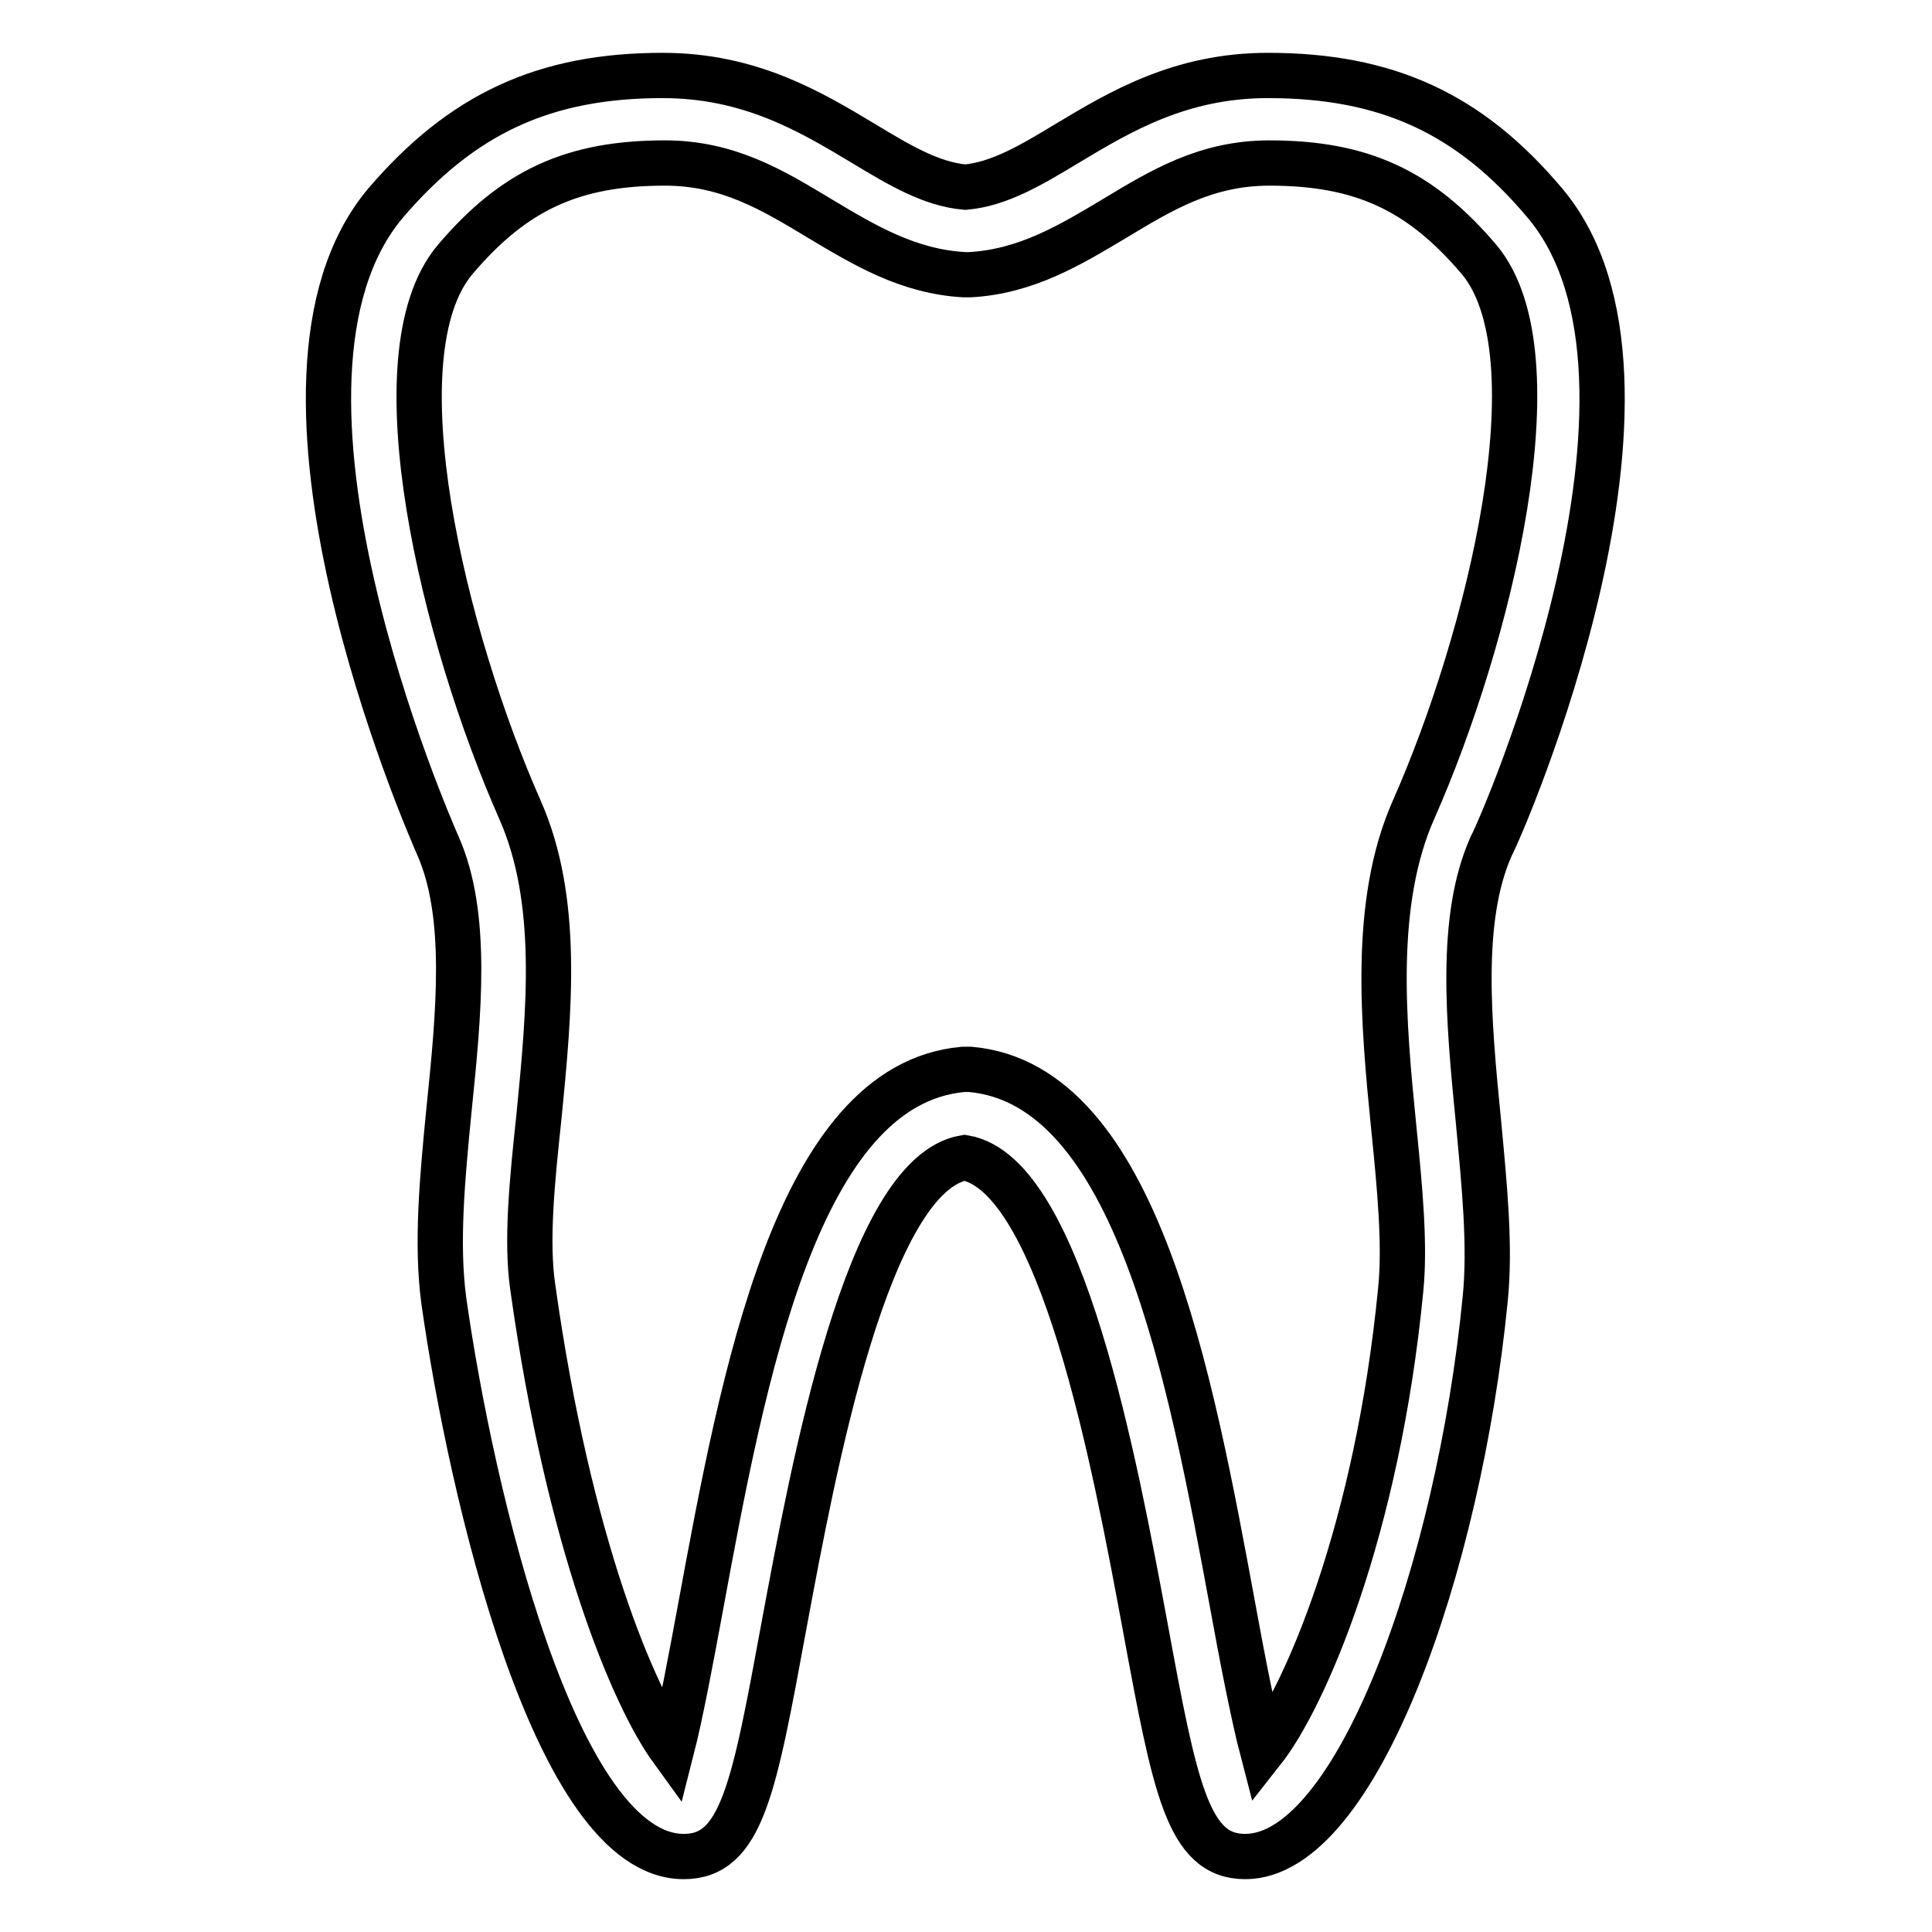
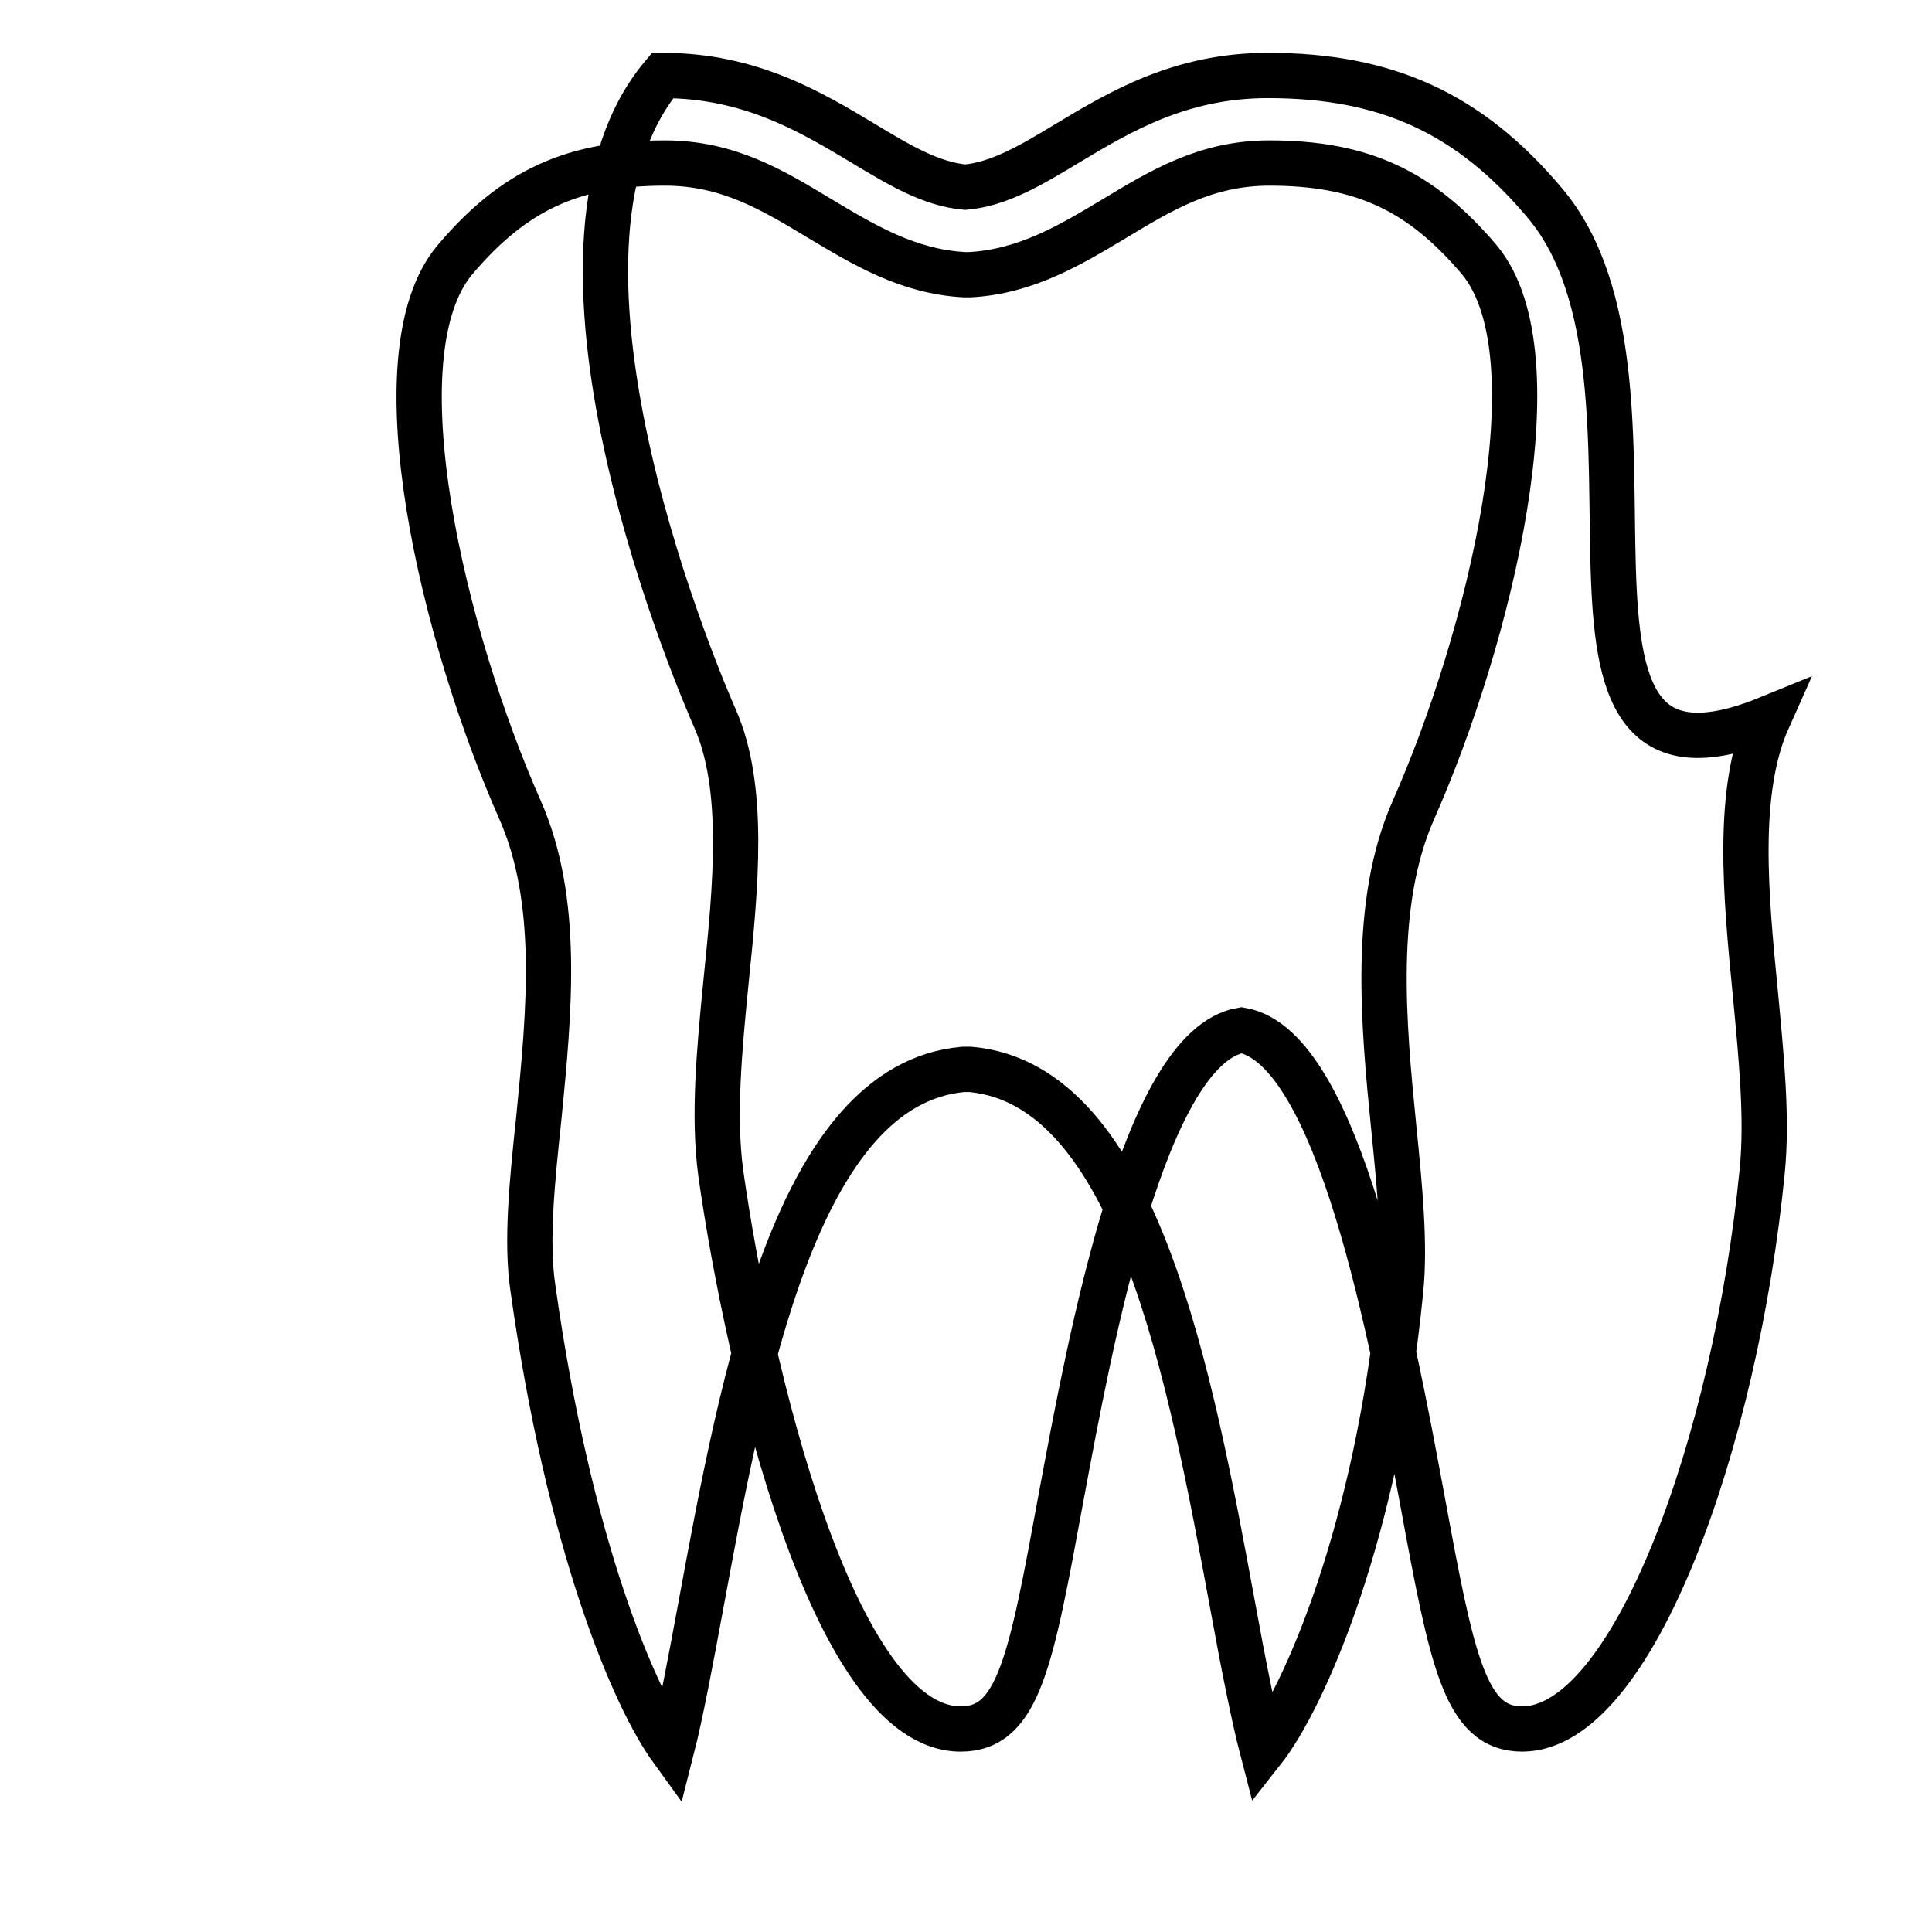
<svg xmlns="http://www.w3.org/2000/svg" version="1.1" x="0px" y="0px" viewBox="0 0 256 256" enable-background="new 0 0 256 256" xml:space="preserve">
  <g>
-     <path stroke-width="6" fill-opacity="0" stroke="#000000" d="M204.7,26.9c-10-11.9-21-16.9-36.7-16.9c-11.6,0-19.6,4.8-26.6,9c-4.8,2.9-9,5.4-13.5,5.8 c-4.5-0.4-8.7-2.9-13.5-5.8c-7-4.2-15-9-26.6-9c-15.7,0-26.6,5.1-36.7,16.9c-20,23.7,5.8,82.6,6.9,85.1c4.1,9.2,2.8,22.3,1.5,35 c-0.9,9.1-1.7,17.8-0.7,25.3c3.6,25.5,14.8,73.7,31.8,73.7c7.7,0,9.3-9,13.3-30.7c3.9-20.9,11-59.7,23.9-61.9 c12.9,2.2,20,41,23.9,61.9c4,21.7,5.7,30.7,13.3,30.7c14.7,0,28.3-38.2,31.8-73.9c0.7-7-0.1-15-0.9-23.5 c-1.3-13.2-2.6-26.9,1.7-36.5C199,109.6,224.7,50.6,204.7,26.9z M187.3,107.3c-5.5,12.4-4,28.3-2.6,42.3c0.8,7.9,1.5,15.4,0.9,21.3 c-3.1,31.9-12.7,54-18.3,61.1c-1.2-4.6-2.7-12.3-3.9-18.9c-5.7-30.9-12.8-69.4-34.8-71.4c-0.2,0-0.4,0-0.5,0c-0.2,0-0.4,0-0.5,0 c-22,2-29.1,40.5-34.8,71.4c-1.2,6.5-2.6,14-3.8,18.7c-5-6.9-13.6-27-18.4-61.2c-0.9-6.1-0.1-14.1,0.8-22.5 c1.4-14.2,2.8-28.8-2.5-40.8c-10-22.6-19.3-60.2-8.6-72.9c7.8-9.2,15.6-12.8,27.8-12.8c8.4,0,14.3,3.6,20.6,7.4 c5.7,3.4,11.6,7,19.1,7.4c0.2,0,0.4,0,0.7,0c7.5-0.4,13.4-4,19.1-7.4c6.3-3.8,12.2-7.4,20.6-7.4c12.2,0,20,3.6,27.8,12.8 C206.6,47.1,197.3,84.7,187.3,107.3z" />
+     <path stroke-width="6" fill-opacity="0" stroke="#000000" d="M204.7,26.9c-10-11.9-21-16.9-36.7-16.9c-11.6,0-19.6,4.8-26.6,9c-4.8,2.9-9,5.4-13.5,5.8 c-4.5-0.4-8.7-2.9-13.5-5.8c-7-4.2-15-9-26.6-9c-20,23.7,5.8,82.6,6.9,85.1c4.1,9.2,2.8,22.3,1.5,35 c-0.9,9.1-1.7,17.8-0.7,25.3c3.6,25.5,14.8,73.7,31.8,73.7c7.7,0,9.3-9,13.3-30.7c3.9-20.9,11-59.7,23.9-61.9 c12.9,2.2,20,41,23.9,61.9c4,21.7,5.7,30.7,13.3,30.7c14.7,0,28.3-38.2,31.8-73.9c0.7-7-0.1-15-0.9-23.5 c-1.3-13.2-2.6-26.9,1.7-36.5C199,109.6,224.7,50.6,204.7,26.9z M187.3,107.3c-5.5,12.4-4,28.3-2.6,42.3c0.8,7.9,1.5,15.4,0.9,21.3 c-3.1,31.9-12.7,54-18.3,61.1c-1.2-4.6-2.7-12.3-3.9-18.9c-5.7-30.9-12.8-69.4-34.8-71.4c-0.2,0-0.4,0-0.5,0c-0.2,0-0.4,0-0.5,0 c-22,2-29.1,40.5-34.8,71.4c-1.2,6.5-2.6,14-3.8,18.7c-5-6.9-13.6-27-18.4-61.2c-0.9-6.1-0.1-14.1,0.8-22.5 c1.4-14.2,2.8-28.8-2.5-40.8c-10-22.6-19.3-60.2-8.6-72.9c7.8-9.2,15.6-12.8,27.8-12.8c8.4,0,14.3,3.6,20.6,7.4 c5.7,3.4,11.6,7,19.1,7.4c0.2,0,0.4,0,0.7,0c7.5-0.4,13.4-4,19.1-7.4c6.3-3.8,12.2-7.4,20.6-7.4c12.2,0,20,3.6,27.8,12.8 C206.6,47.1,197.3,84.7,187.3,107.3z" />
  </g>
</svg>